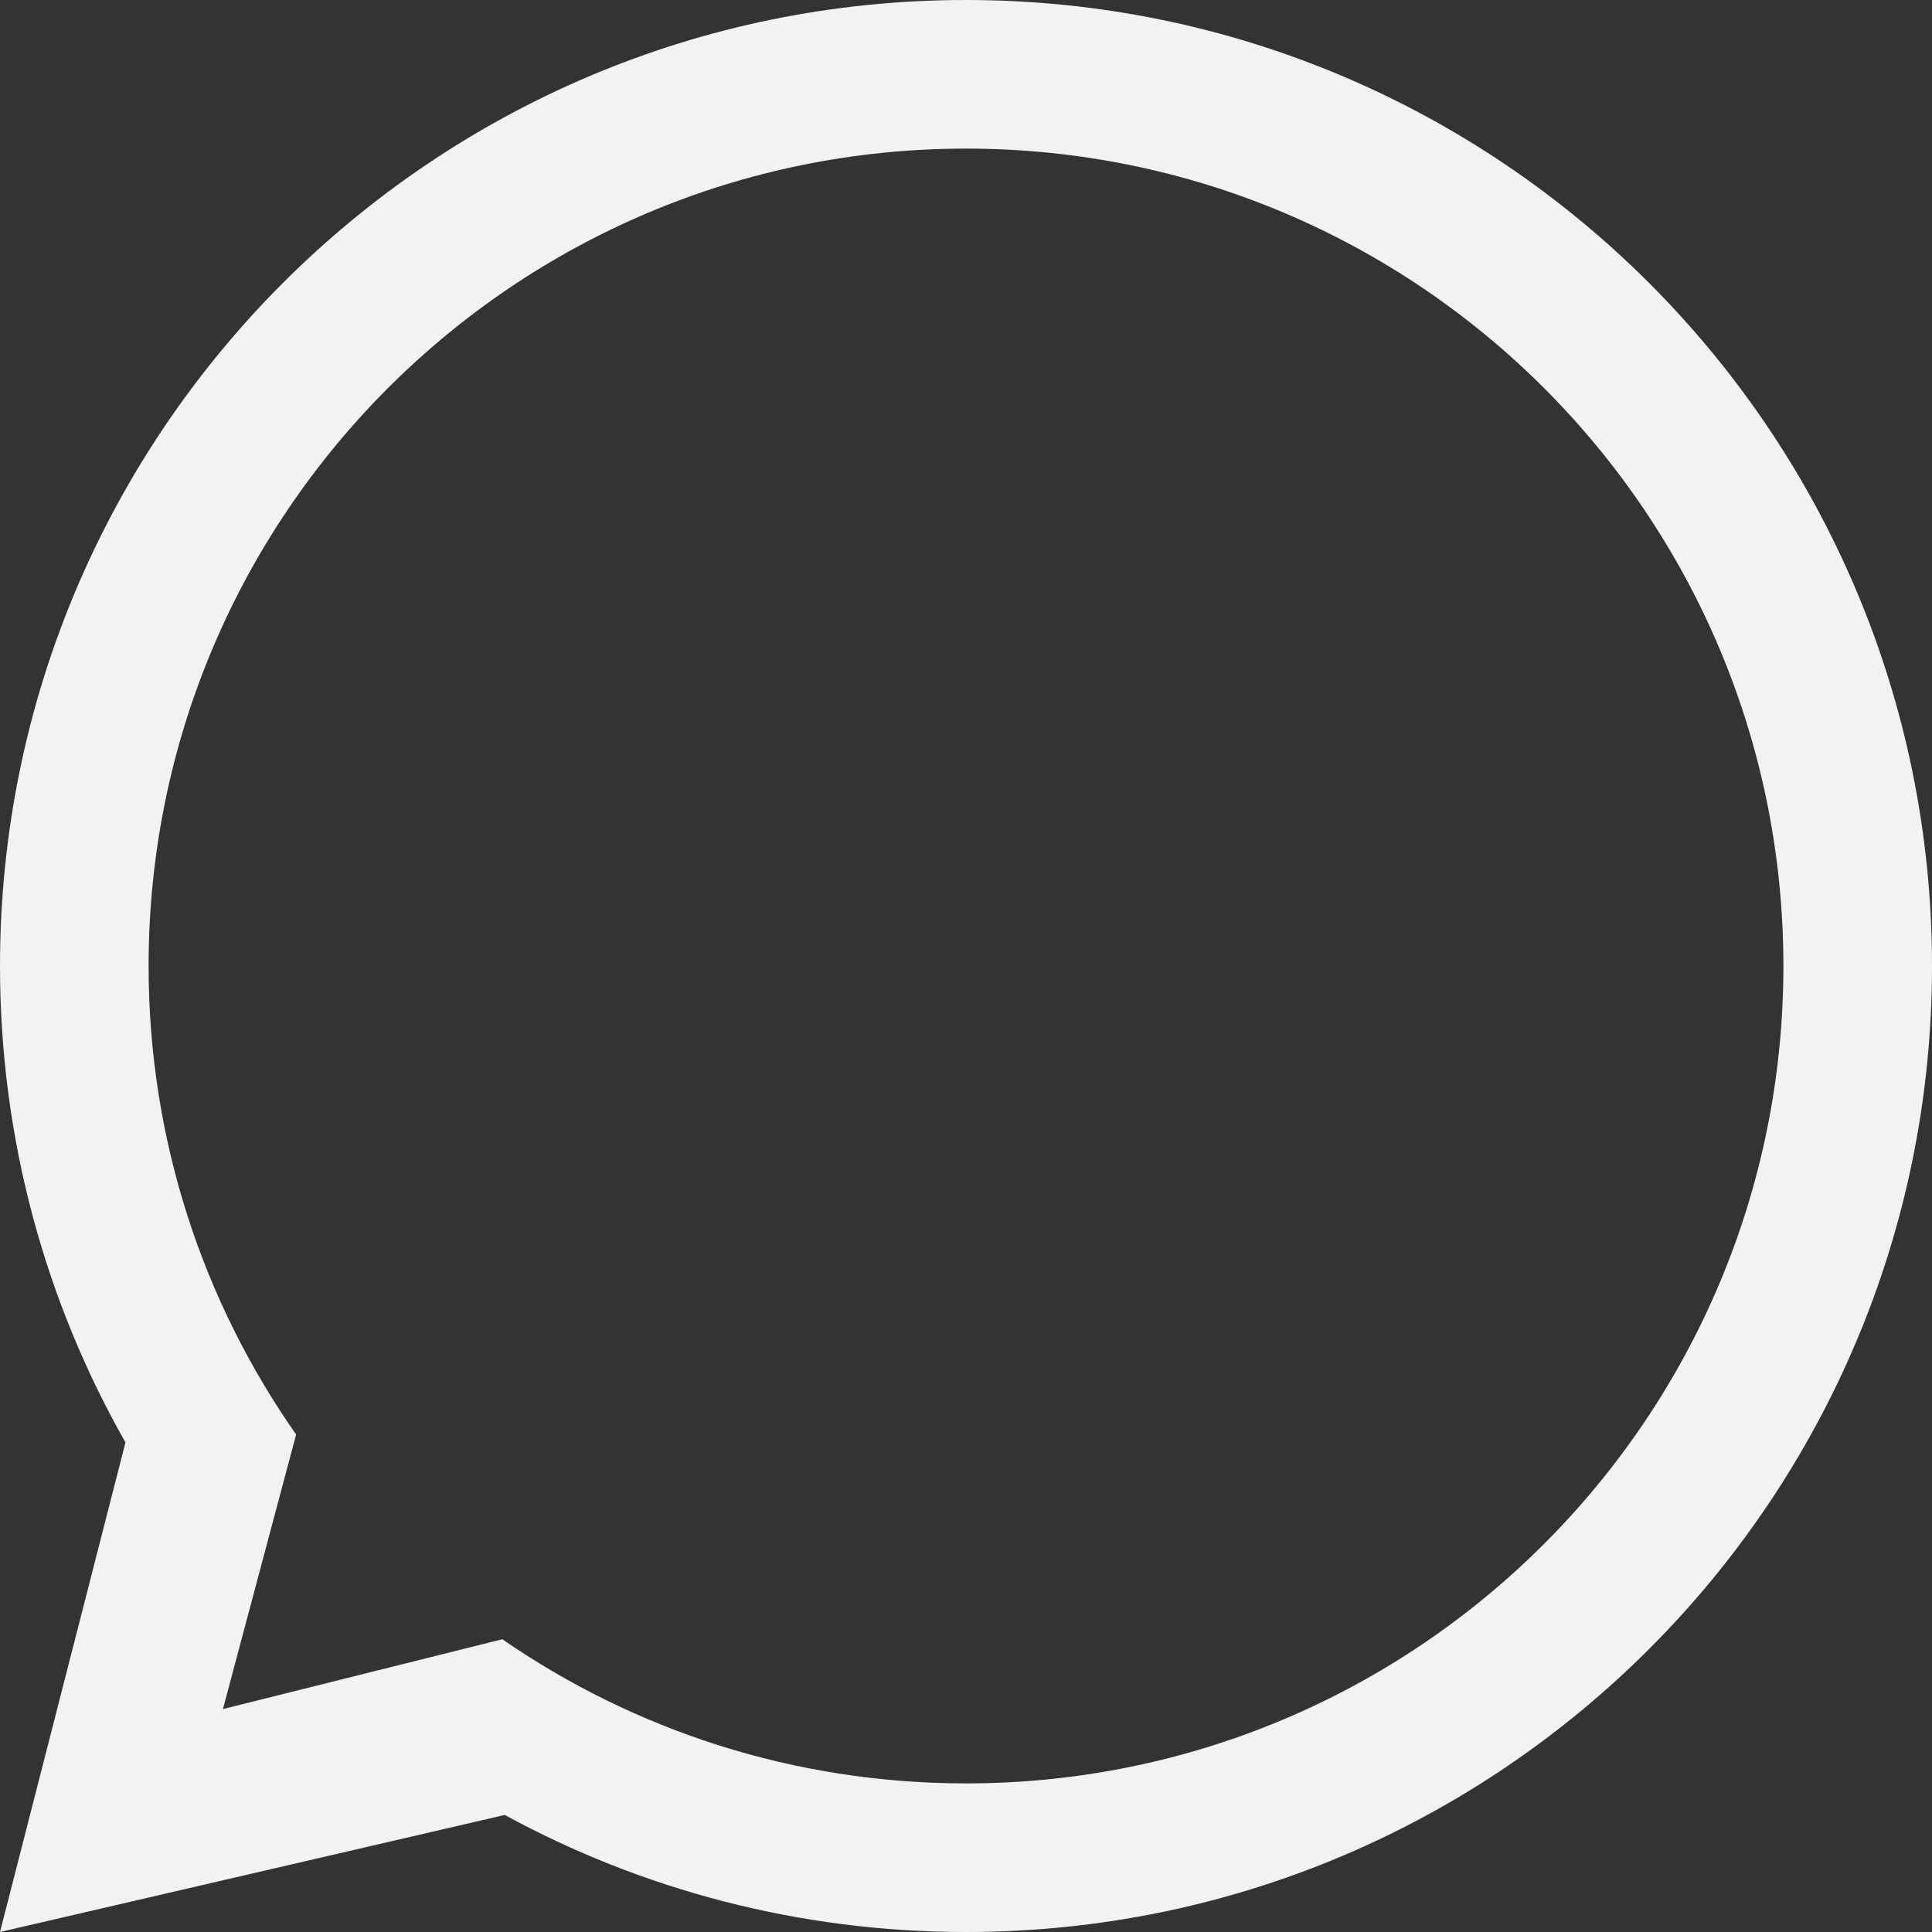
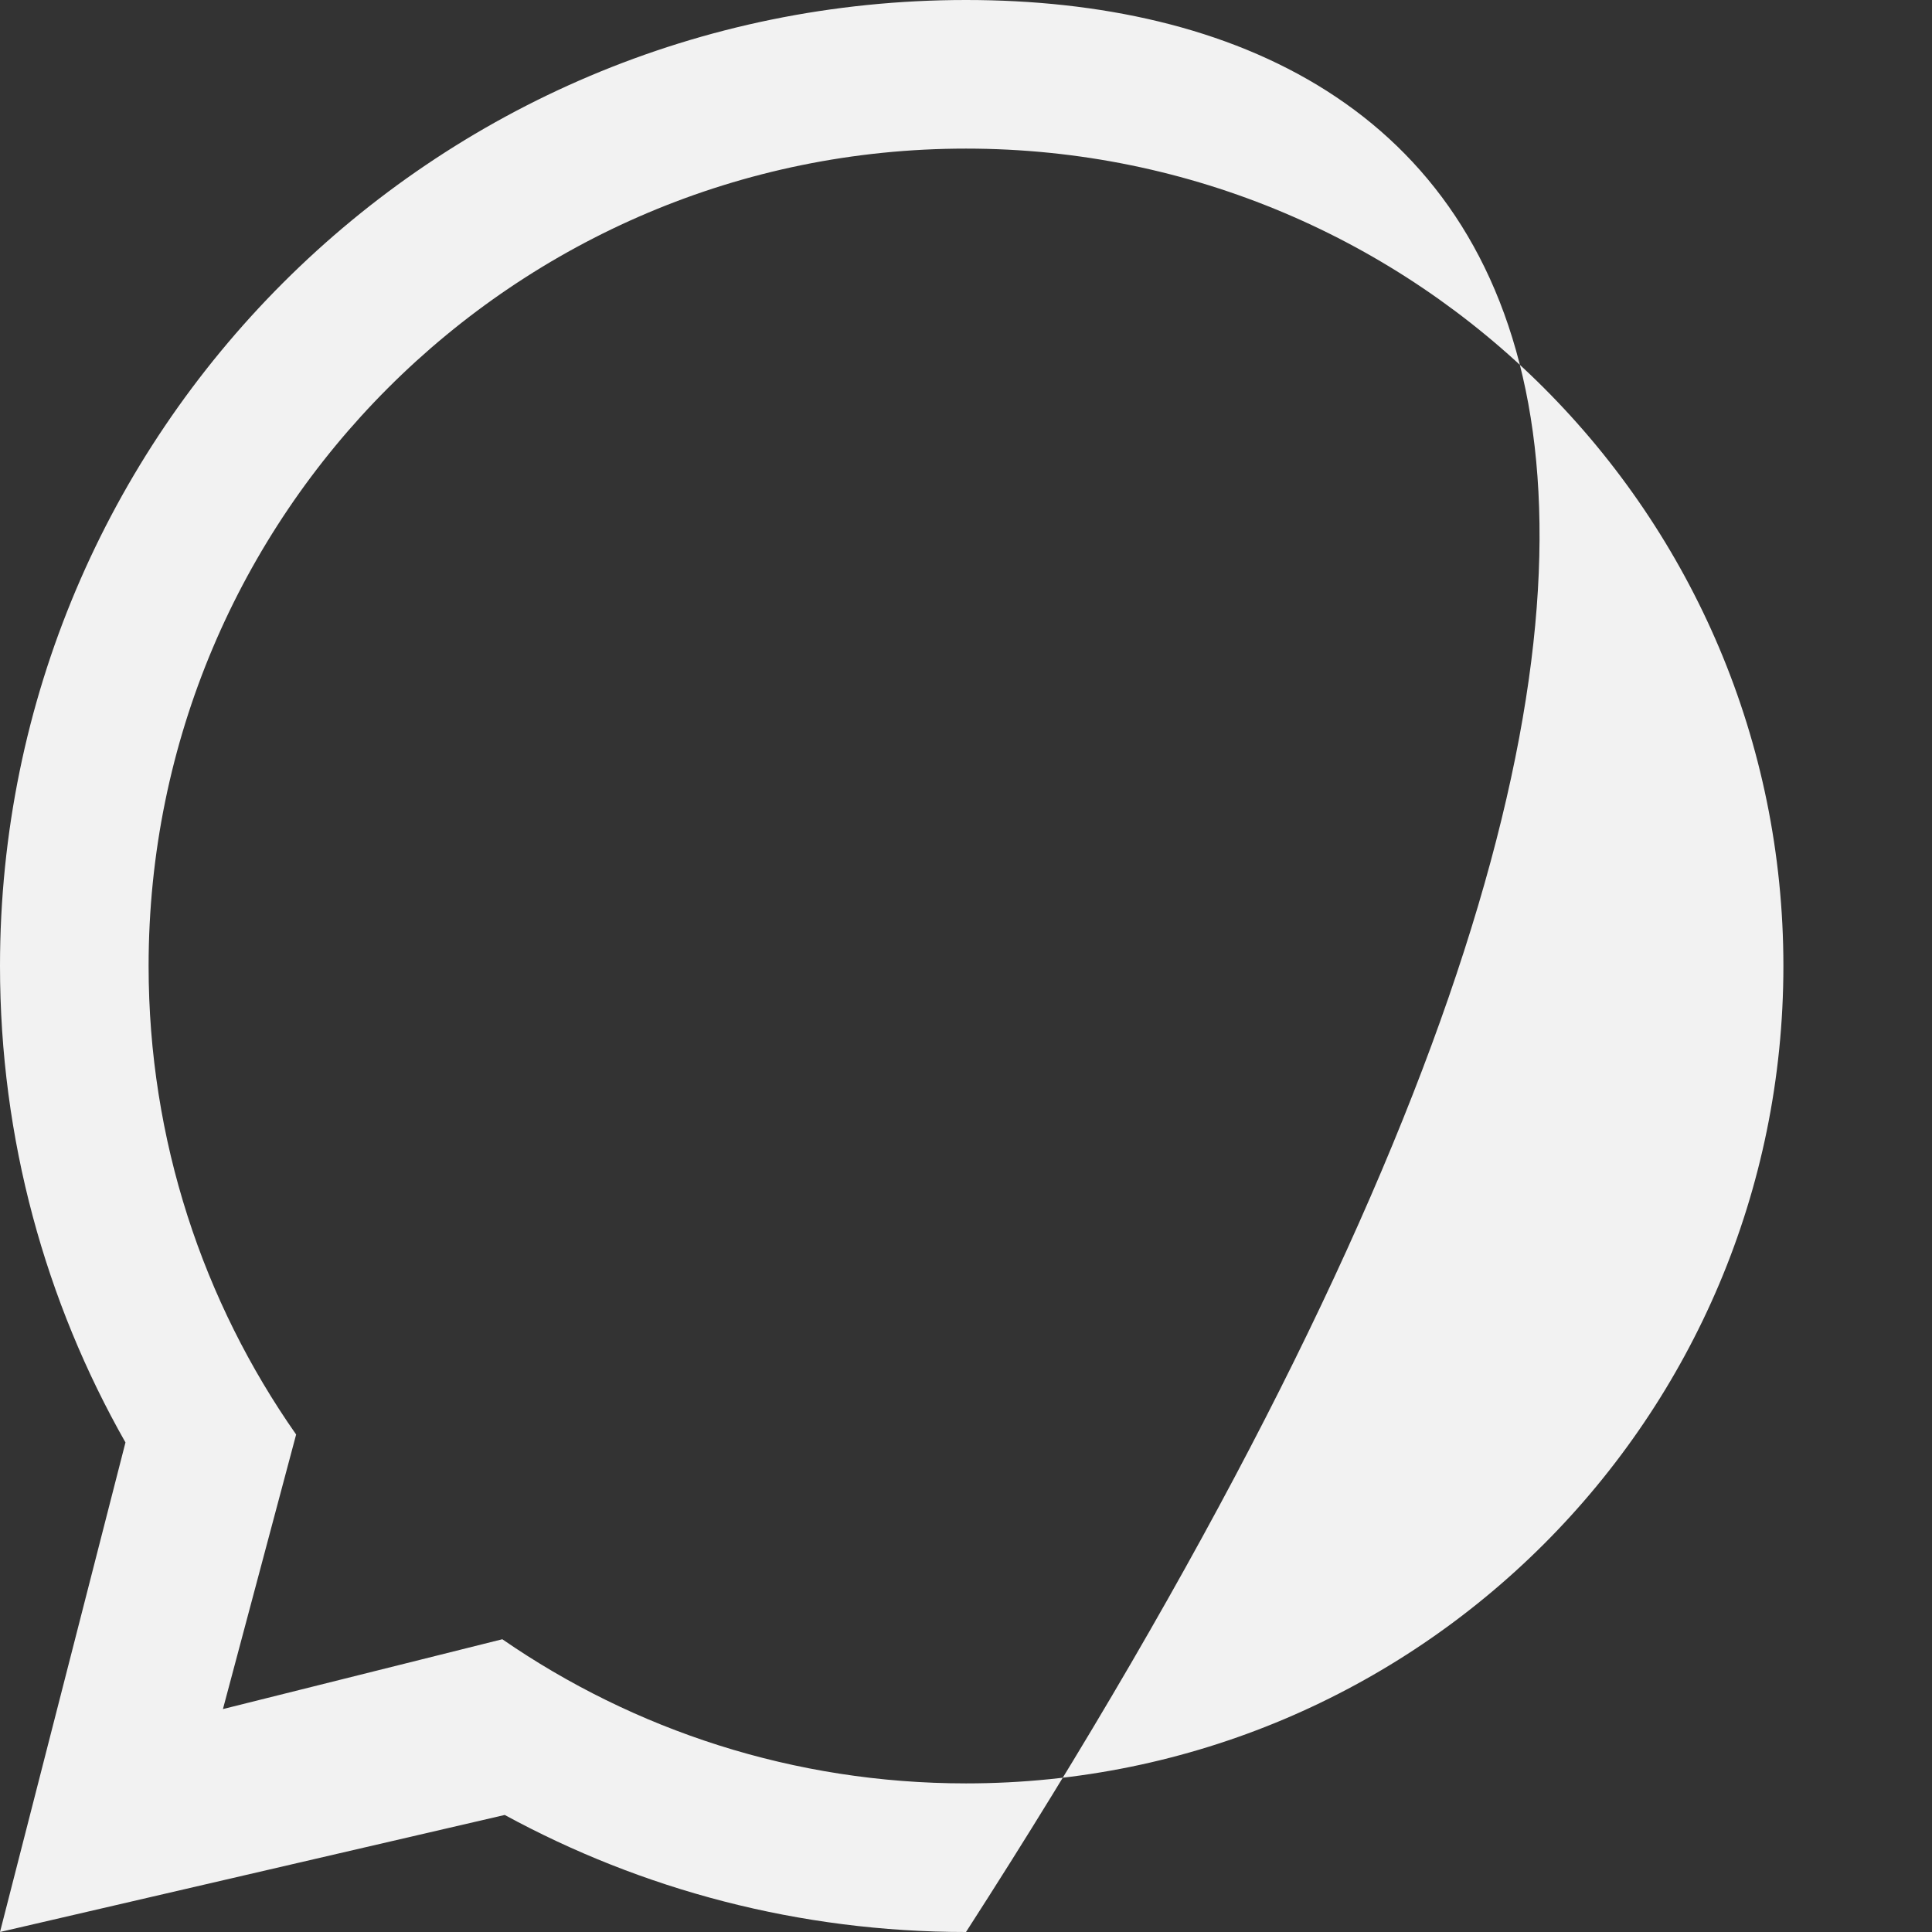
<svg xmlns="http://www.w3.org/2000/svg" width="36" height="36" viewBox="0 0 36 36" fill="none">
  <rect x="0" y="0" width="36" height="36" fill="#333333" stroke="none" />
-   <path fill-rule="evenodd" clip-rule="evenodd" d="M18 36C27.941 36 36 27.941 36 18C36 8.059 27.941 0 18 0C8.059 0 0 8.059 0 18C0 21.228 0.85 24.258 2.338 26.878L0 36L9.405 33.819C11.959 35.21 14.887 36 18 36ZM18 33.231C26.412 33.231 33.231 26.412 33.231 18C33.231 9.588 26.412 2.769 18 2.769C9.588 2.769 2.769 9.588 2.769 18C2.769 21.248 3.786 24.258 5.518 26.73L4.154 31.846L9.36 30.545C11.815 32.239 14.792 33.231 18 33.231Z" fill="#F2F2F2" />
+   <path fill-rule="evenodd" clip-rule="evenodd" d="M18 36C36 8.059 27.941 0 18 0C8.059 0 0 8.059 0 18C0 21.228 0.85 24.258 2.338 26.878L0 36L9.405 33.819C11.959 35.21 14.887 36 18 36ZM18 33.231C26.412 33.231 33.231 26.412 33.231 18C33.231 9.588 26.412 2.769 18 2.769C9.588 2.769 2.769 9.588 2.769 18C2.769 21.248 3.786 24.258 5.518 26.73L4.154 31.846L9.36 30.545C11.815 32.239 14.792 33.231 18 33.231Z" fill="#F2F2F2" />
</svg>